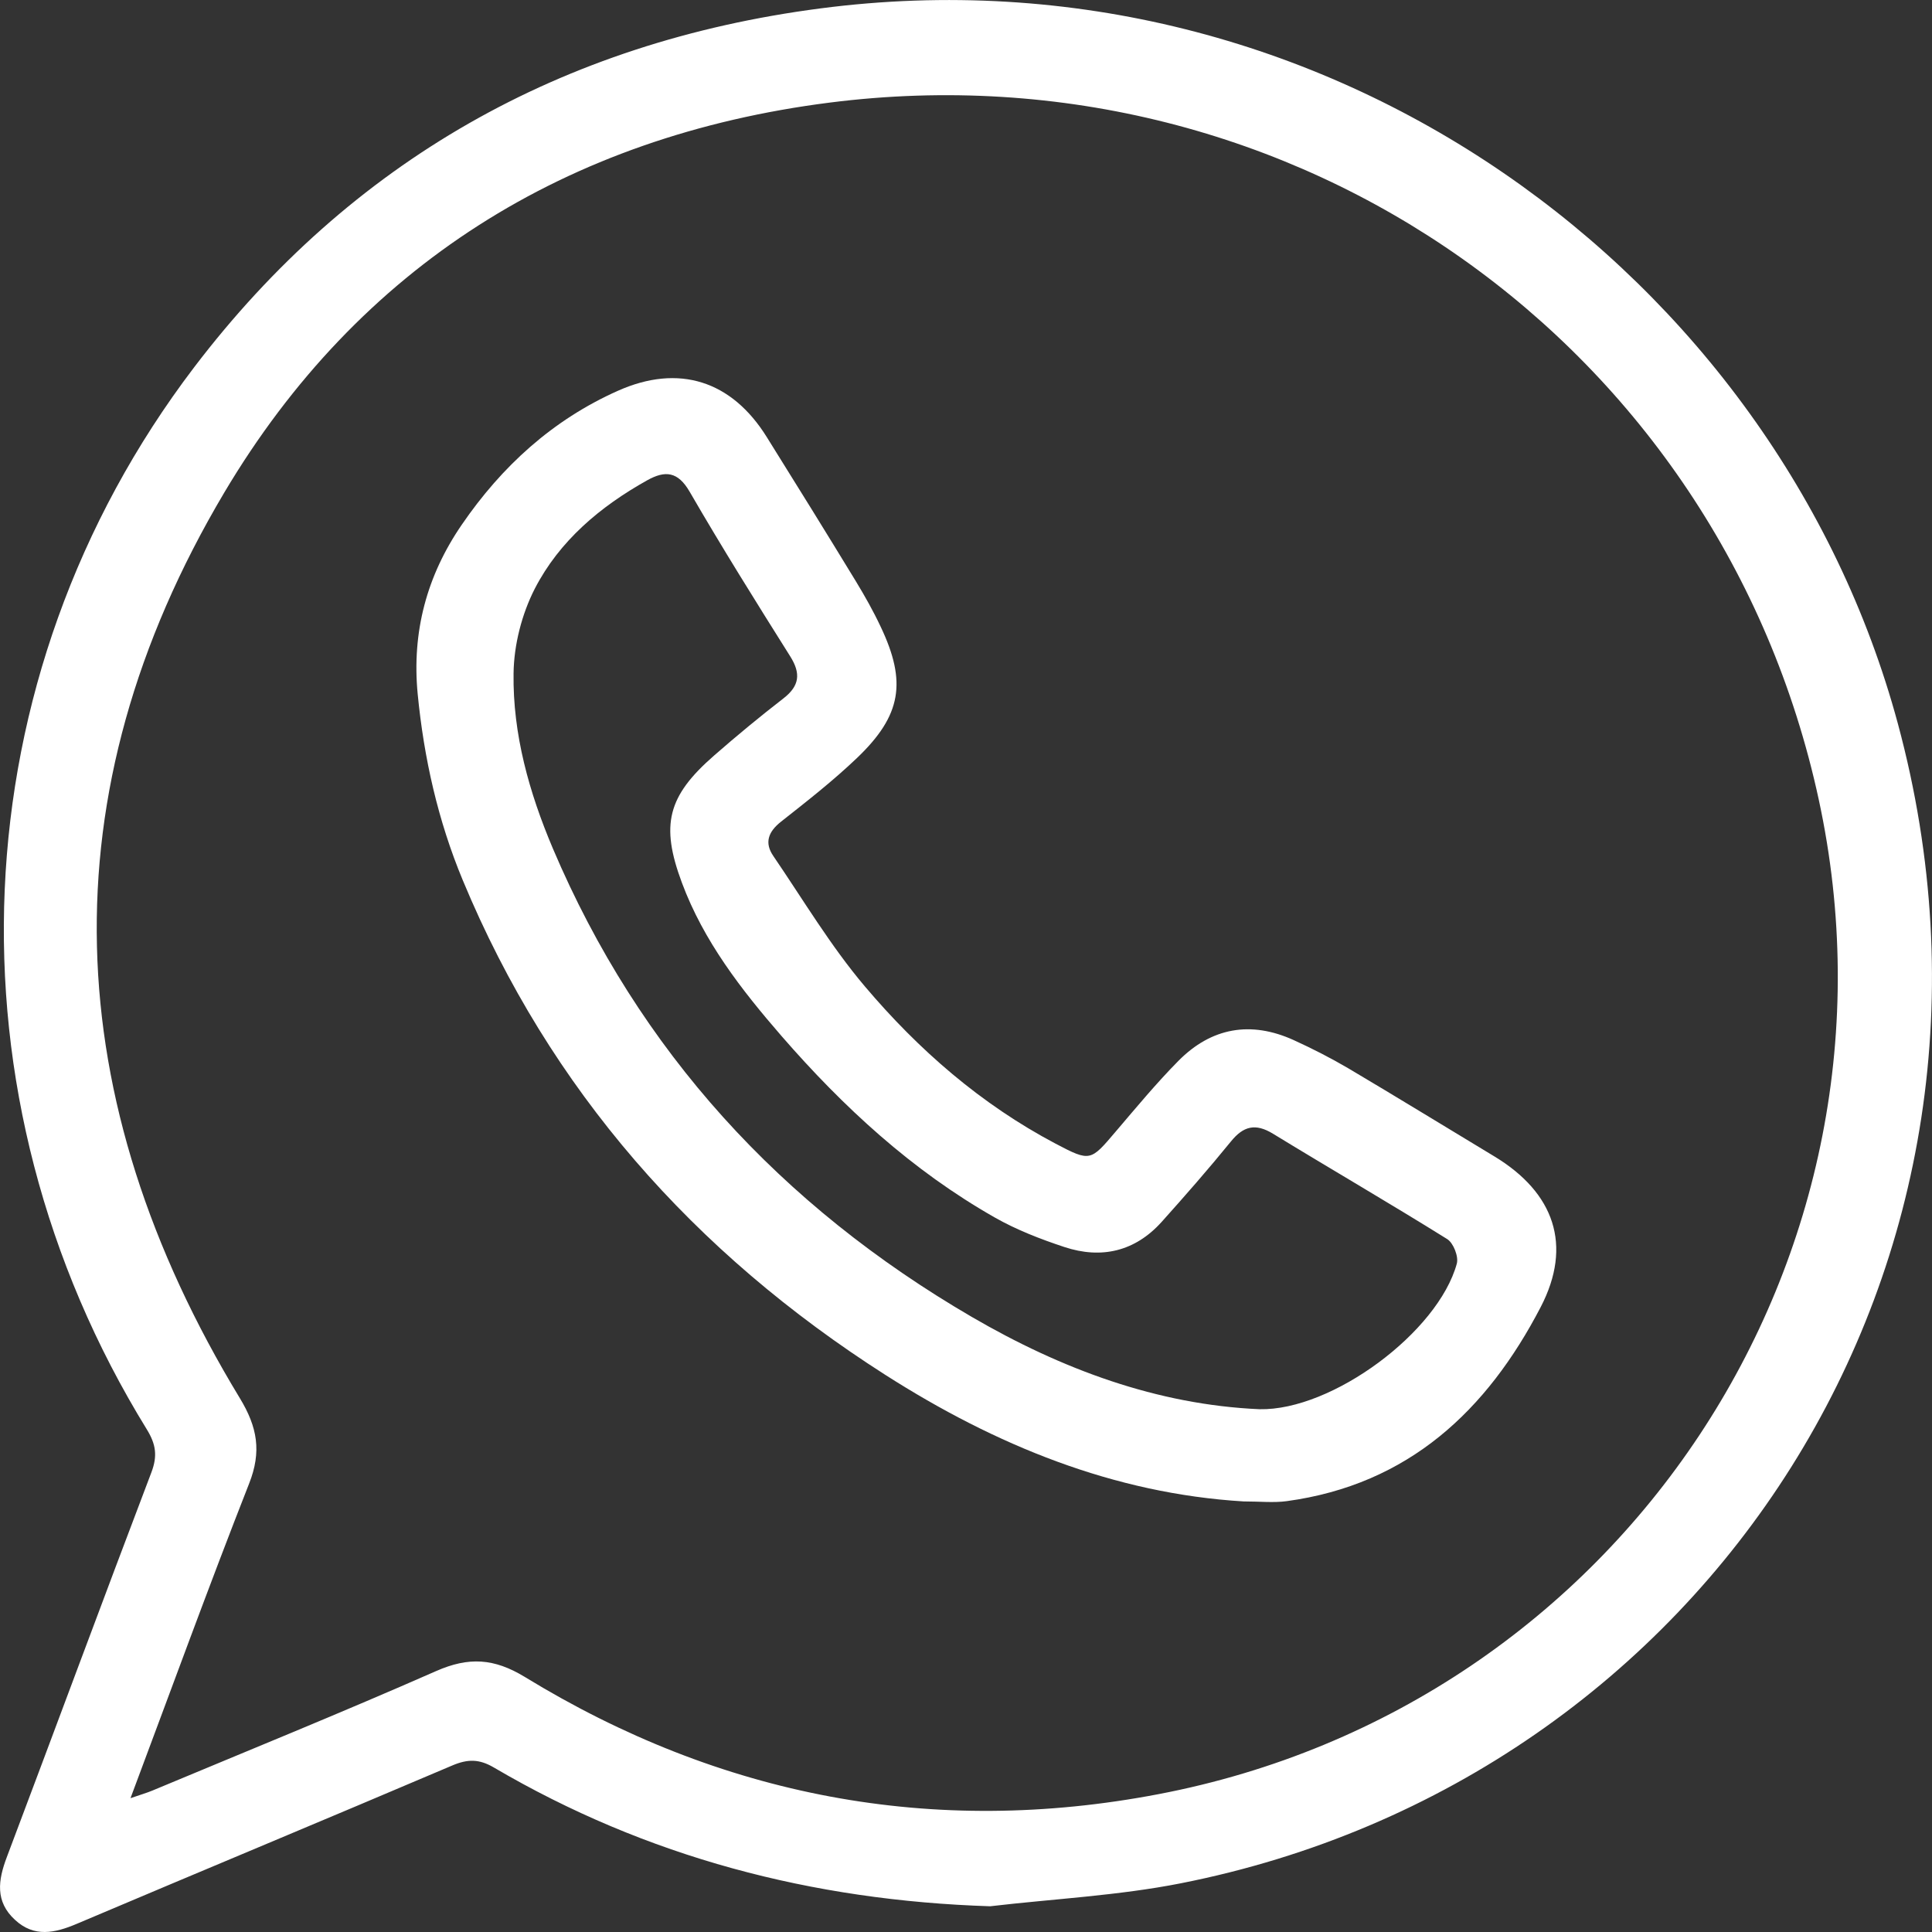
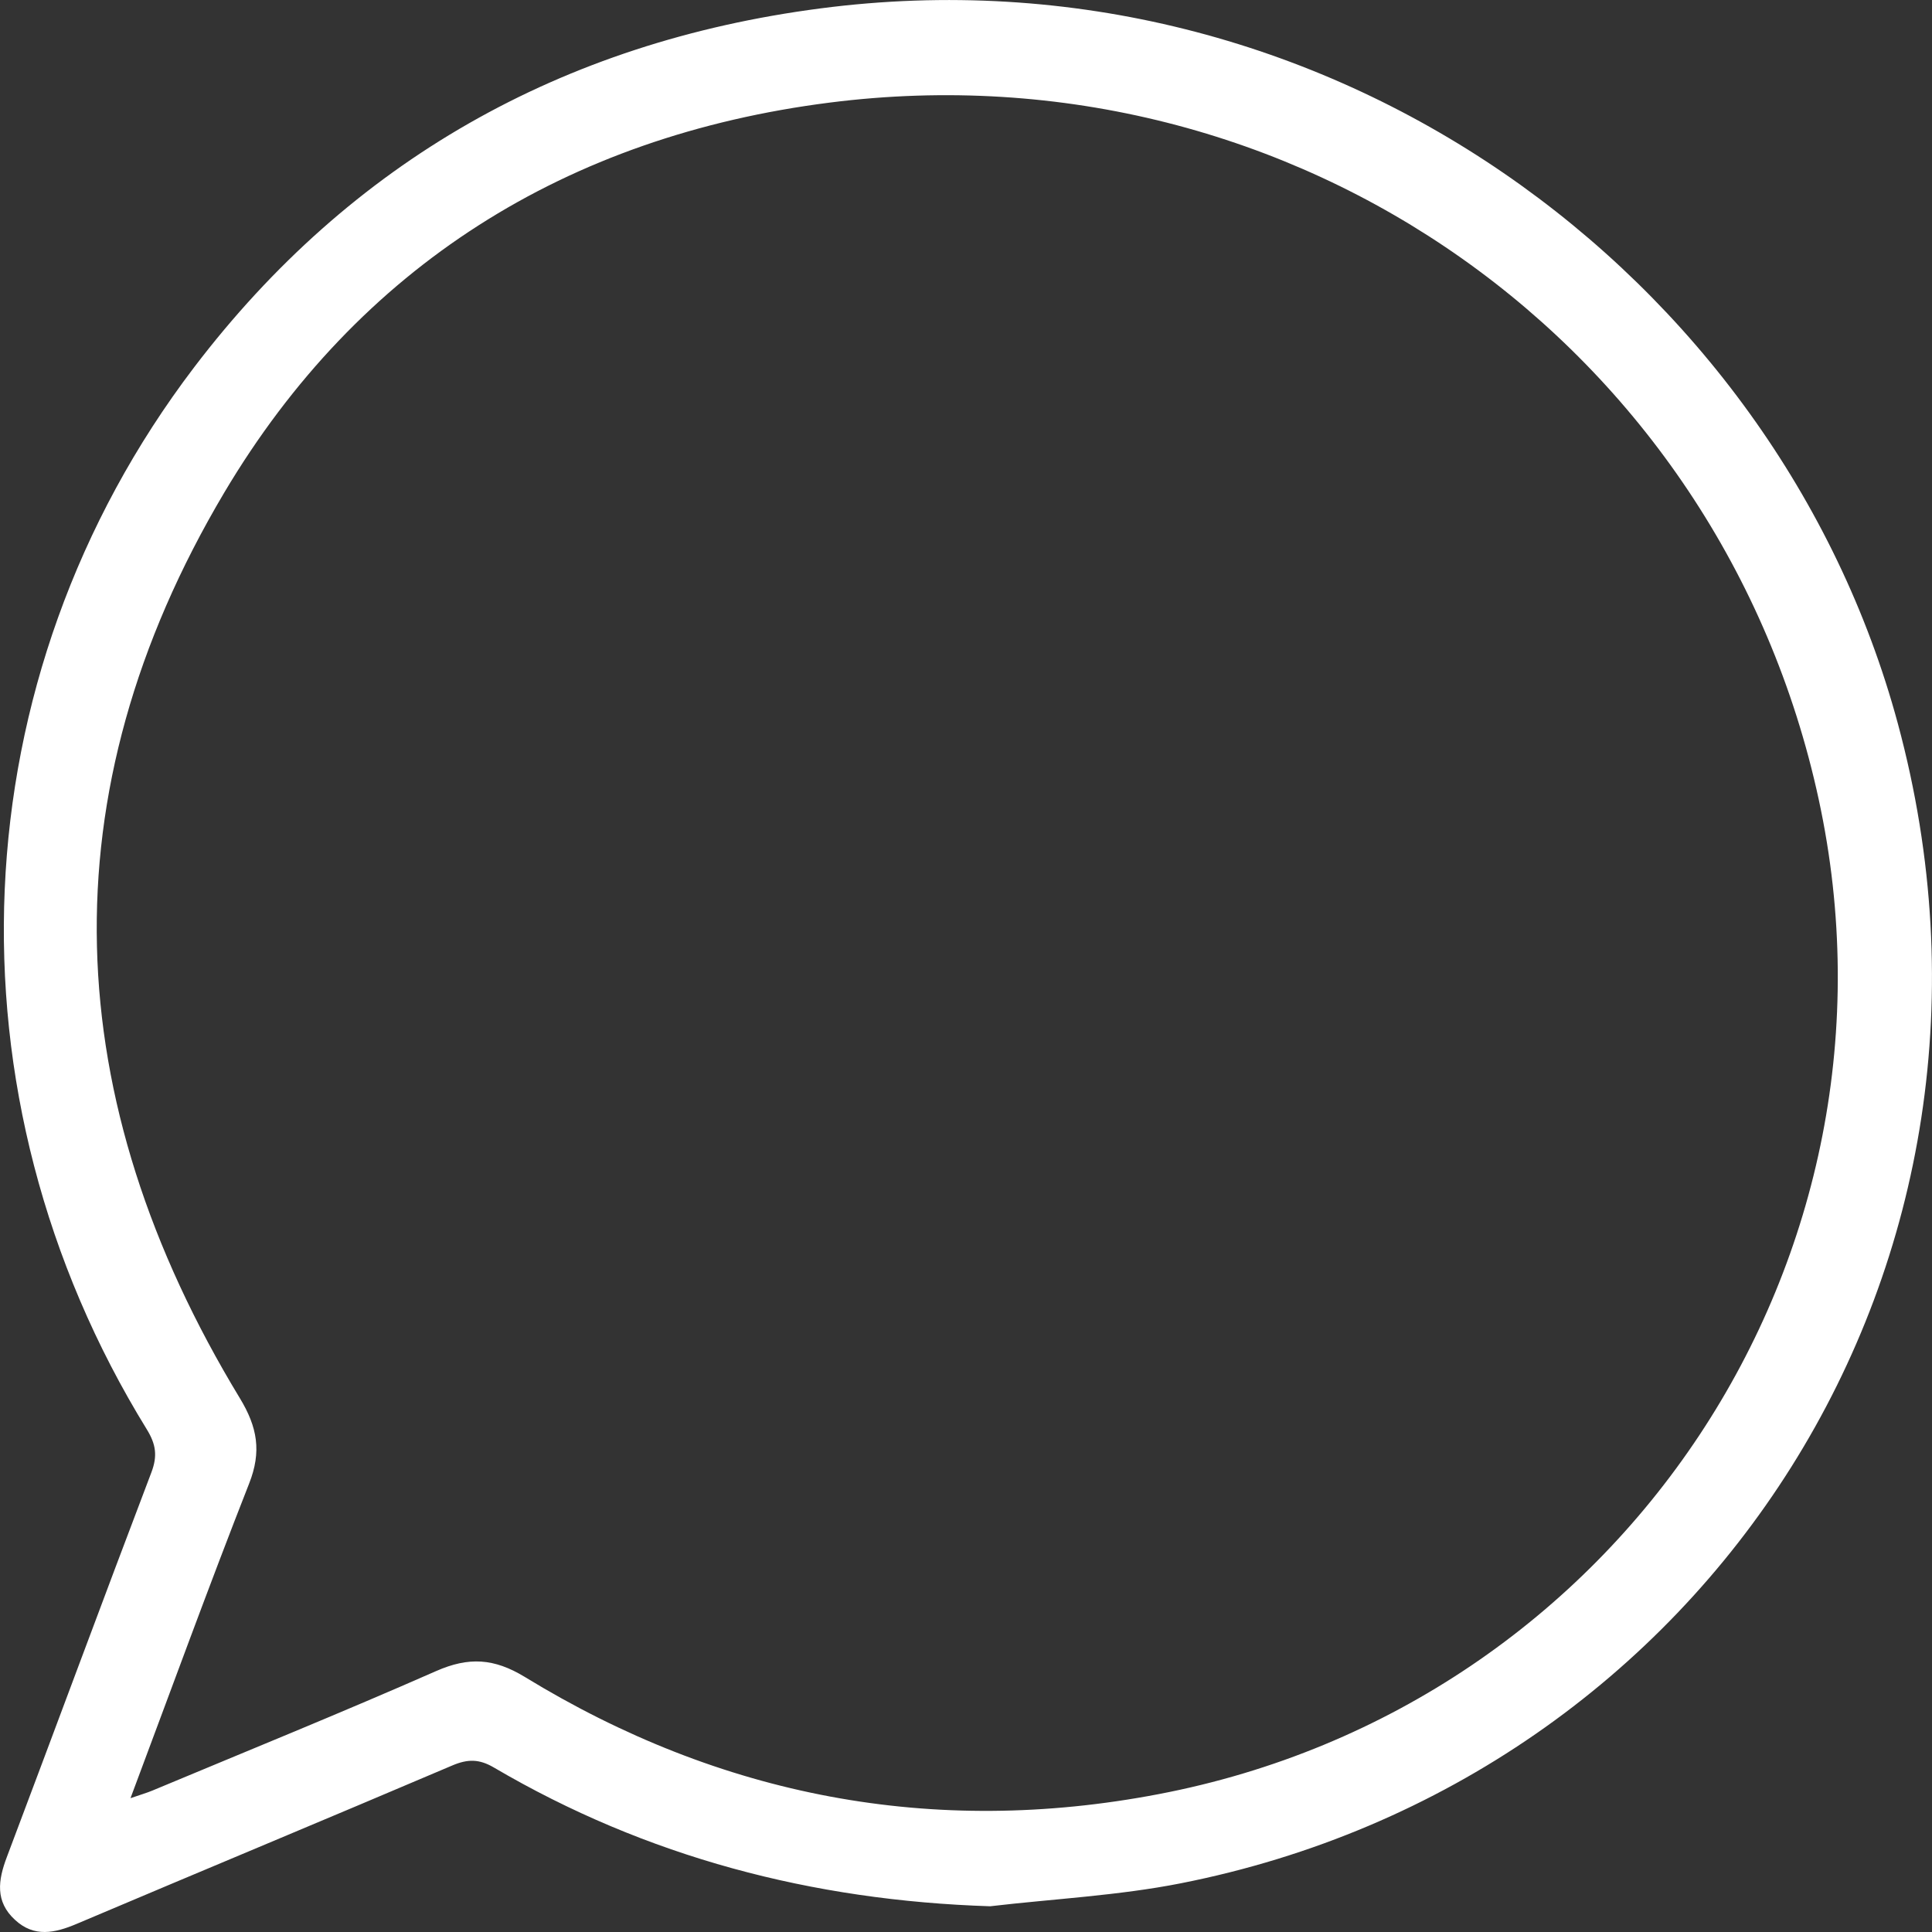
<svg xmlns="http://www.w3.org/2000/svg" width="22" height="22" viewBox="0 0 22 22" fill="none">
  <rect x="0" y="0" width="22" height="22" fill="#333333" stroke="none" />
-   <path d="M11.275 21.707C9.251 21.642 7.363 21.148 5.624 20.127C5.457 20.029 5.327 20.029 5.152 20.103C3.729 20.709 2.299 21.303 0.874 21.907C0.624 22.013 0.389 22.064 0.171 21.862C-0.057 21.653 -0.022 21.411 0.077 21.149C0.628 19.689 1.169 18.225 1.724 16.766C1.795 16.579 1.776 16.446 1.672 16.277C-0.672 12.473 -0.479 7.718 2.211 4.182C3.994 1.84 6.395 0.48 9.34 0.096C15.102 -0.657 20.23 3.127 21.611 8.239C23.271 14.385 19.439 20.262 13.448 21.445C12.735 21.586 12 21.622 11.275 21.707ZM1.486 20.476C1.602 20.436 1.669 20.417 1.734 20.39C2.813 19.939 3.898 19.499 4.968 19.028C5.337 18.866 5.625 18.882 5.975 19.095C8.203 20.458 10.622 20.922 13.194 20.43C18.462 19.424 21.838 14.314 20.71 9.103C19.591 3.93 14.748 0.495 9.45 1.168C6.448 1.549 4.084 3.035 2.555 5.607C0.514 9.044 0.668 12.521 2.731 15.921C2.932 16.252 2.98 16.53 2.837 16.893C2.377 18.064 1.947 19.245 1.486 20.476Z" fill="white" />
-   <path d="M14.161 17.097C12.682 17.008 11.335 16.456 10.083 15.657C7.901 14.264 6.262 12.411 5.27 10.024C4.987 9.344 4.827 8.633 4.756 7.9C4.689 7.197 4.859 6.556 5.259 5.974C5.714 5.31 6.293 4.781 7.036 4.45C7.731 4.14 8.333 4.336 8.732 4.978C9.073 5.524 9.412 6.071 9.747 6.621C9.849 6.789 9.946 6.961 10.029 7.138C10.327 7.766 10.266 8.146 9.76 8.63C9.488 8.89 9.19 9.123 8.893 9.357C8.748 9.472 8.703 9.596 8.805 9.746C9.146 10.246 9.459 10.773 9.849 11.233C10.459 11.954 11.171 12.575 12.02 13.023C12.417 13.232 12.418 13.223 12.706 12.884C12.938 12.612 13.167 12.335 13.419 12.08C13.794 11.701 14.242 11.621 14.732 11.844C14.945 11.941 15.154 12.048 15.355 12.166C15.912 12.496 16.464 12.835 17.018 13.169C17.698 13.581 17.91 14.18 17.544 14.884C16.934 16.058 16.042 16.905 14.651 17.094C14.501 17.114 14.346 17.097 14.161 17.097ZM14.343 16.047C15.17 16.064 16.376 15.169 16.589 14.389C16.611 14.309 16.55 14.154 16.48 14.11C15.824 13.701 15.155 13.313 14.496 12.91C14.296 12.788 14.159 12.822 14.016 12.999C13.762 13.311 13.496 13.615 13.227 13.915C12.925 14.25 12.543 14.34 12.12 14.2C11.848 14.11 11.576 14.005 11.328 13.864C10.386 13.329 9.603 12.607 8.899 11.797C8.44 11.268 8.012 10.716 7.765 10.052C7.519 9.393 7.601 9.066 8.132 8.603C8.388 8.379 8.652 8.161 8.922 7.952C9.106 7.809 9.12 7.668 8.999 7.475C8.609 6.855 8.22 6.233 7.853 5.599C7.719 5.368 7.575 5.355 7.37 5.469C6.833 5.769 6.37 6.16 6.09 6.703C5.942 6.992 5.852 7.343 5.848 7.668C5.838 8.36 6.026 9.026 6.296 9.663C7.277 11.971 8.893 13.73 11.066 14.996C12.088 15.591 13.177 15.996 14.343 16.047Z" fill="white" />
+   <path d="M11.275 21.707C9.251 21.642 7.363 21.148 5.624 20.127C5.457 20.029 5.327 20.029 5.152 20.103C3.729 20.709 2.299 21.303 0.874 21.907C0.624 22.013 0.389 22.064 0.171 21.862C-0.057 21.653 -0.022 21.411 0.077 21.149C0.628 19.689 1.169 18.225 1.724 16.766C1.795 16.579 1.776 16.446 1.672 16.277C-0.672 12.473 -0.479 7.718 2.211 4.182C3.994 1.84 6.395 0.48 9.34 0.096C15.102 -0.657 20.23 3.127 21.611 8.239C23.271 14.385 19.439 20.262 13.448 21.445C12.735 21.586 12 21.622 11.275 21.707ZM1.486 20.476C1.602 20.436 1.669 20.417 1.734 20.39C2.813 19.939 3.898 19.499 4.968 19.028C5.337 18.866 5.625 18.882 5.975 19.095C8.203 20.458 10.622 20.922 13.194 20.43C18.462 19.424 21.838 14.314 20.71 9.103C19.591 3.93 14.748 0.495 9.45 1.168C6.448 1.549 4.084 3.035 2.555 5.607C0.514 9.044 0.668 12.521 2.731 15.921C2.932 16.252 2.98 16.53 2.837 16.893C2.377 18.064 1.947 19.245 1.486 20.476" fill="white" />
</svg>